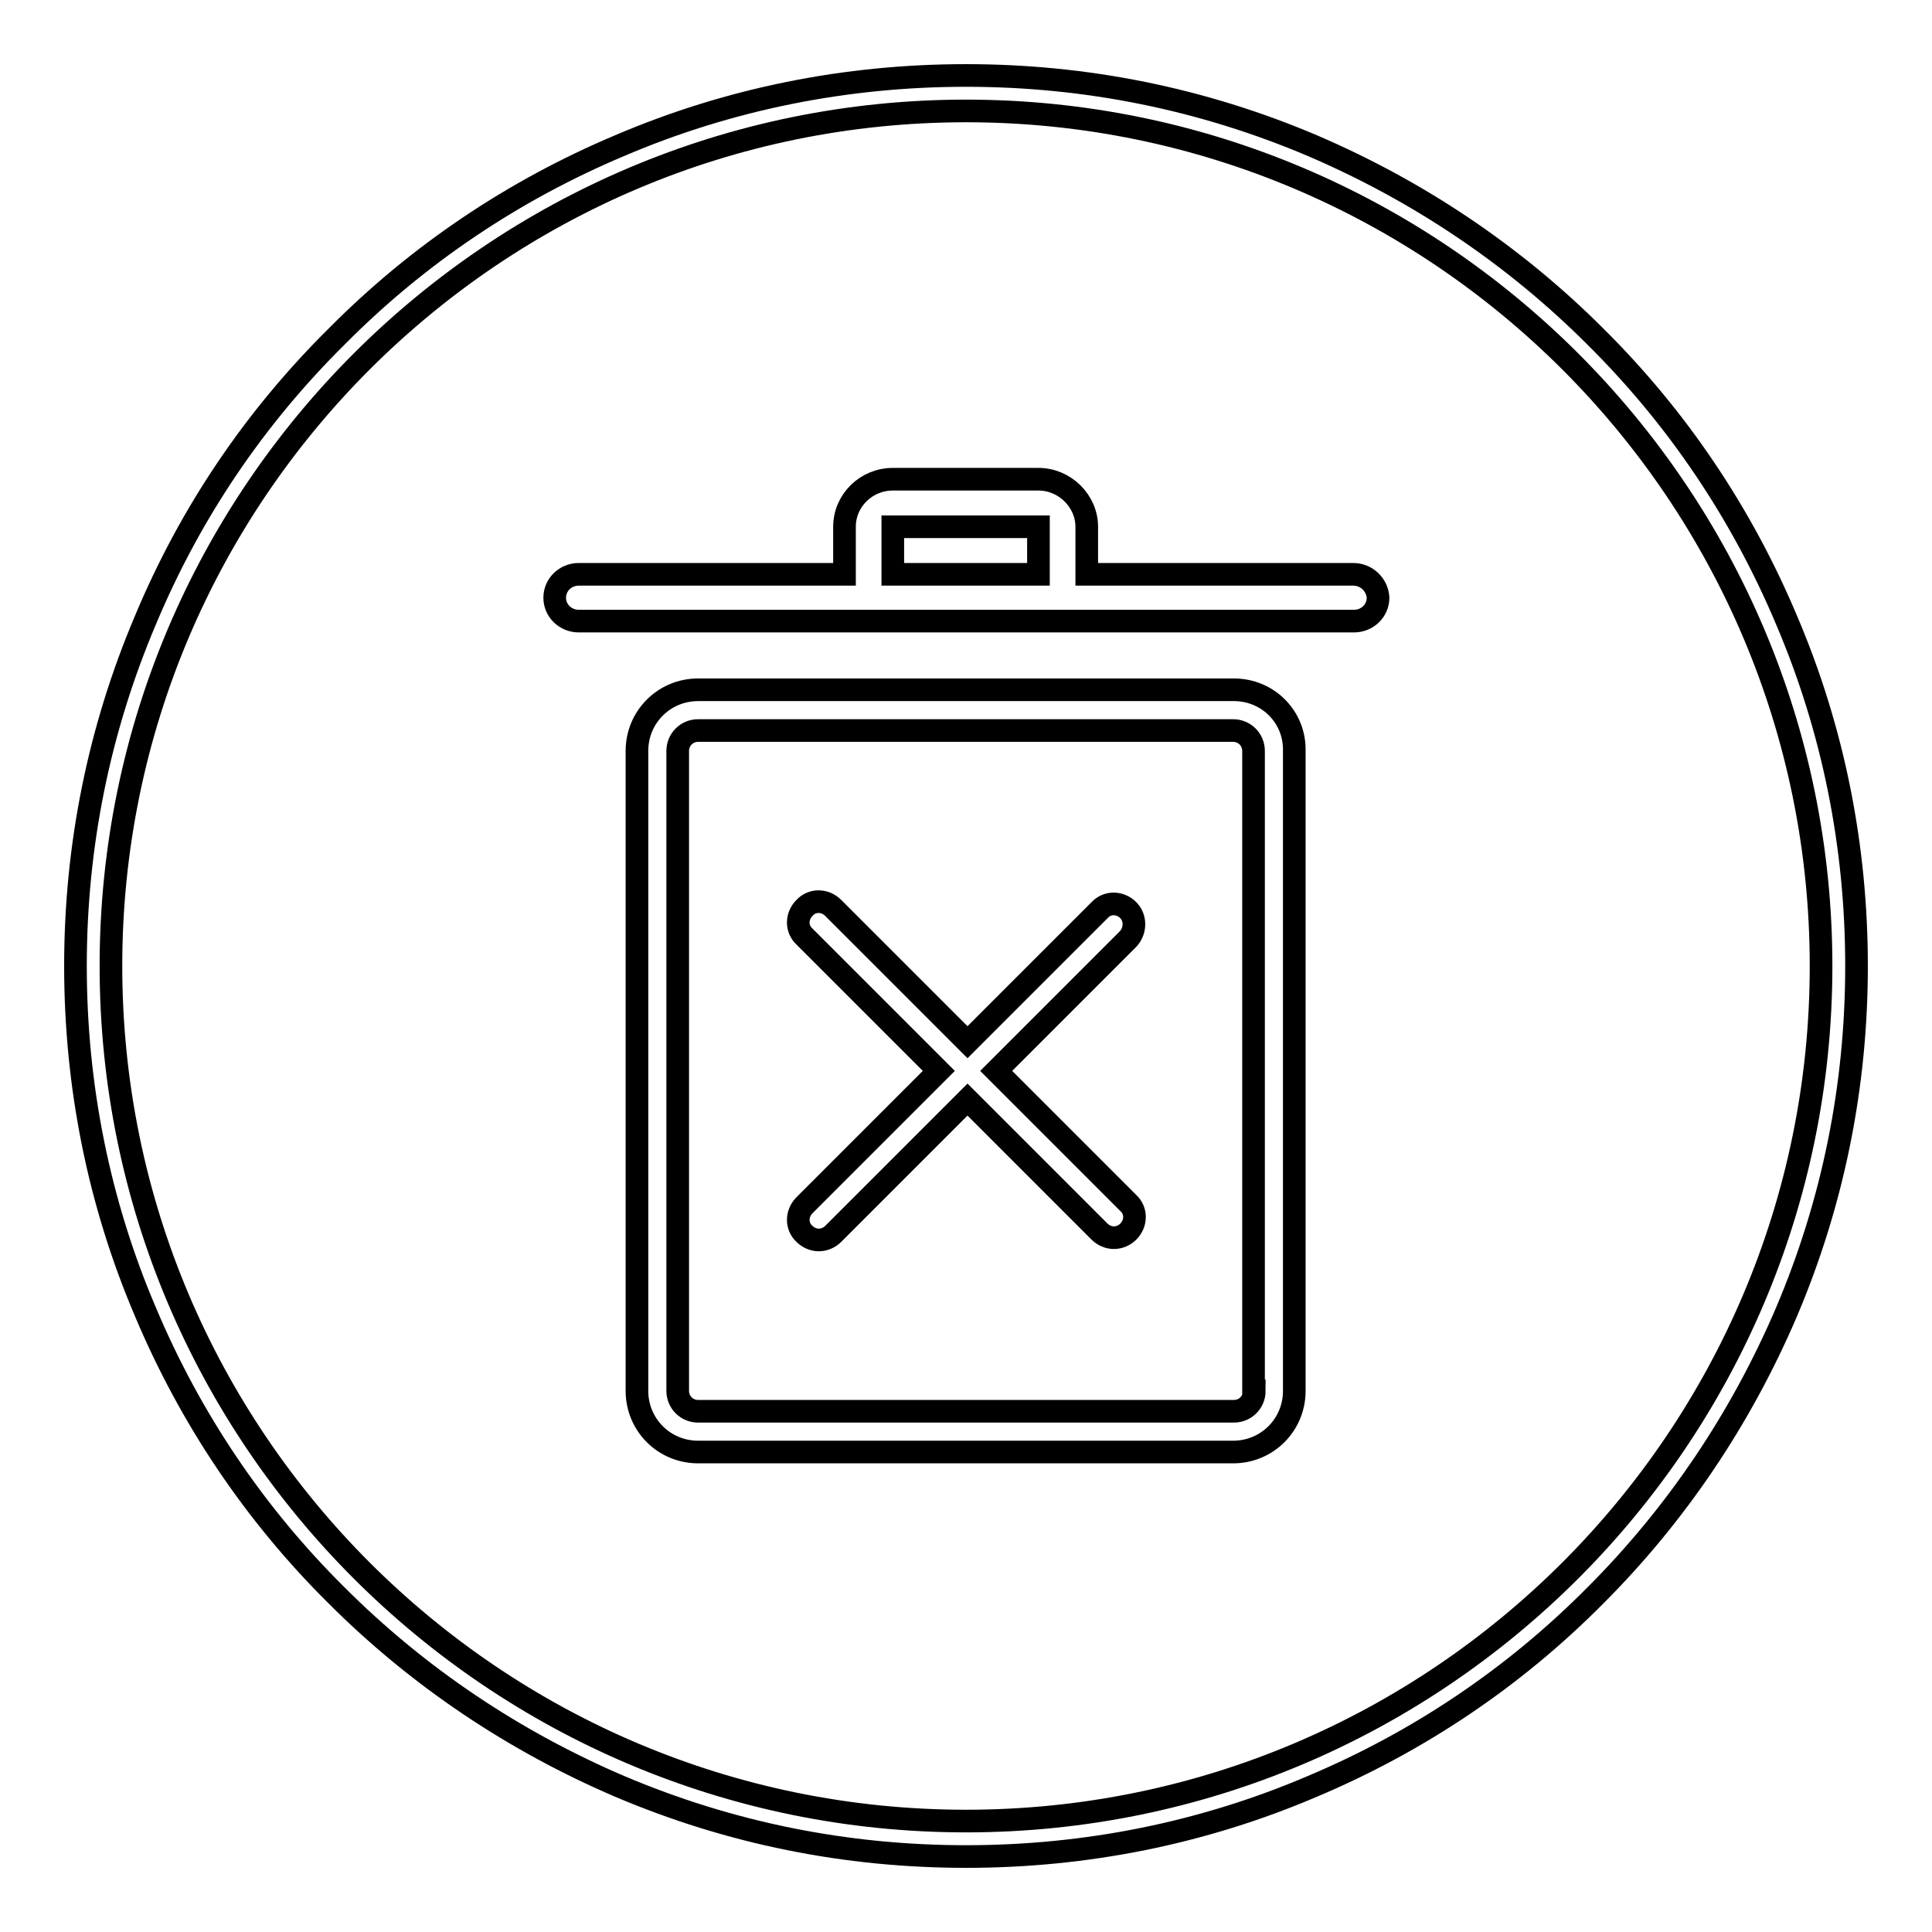
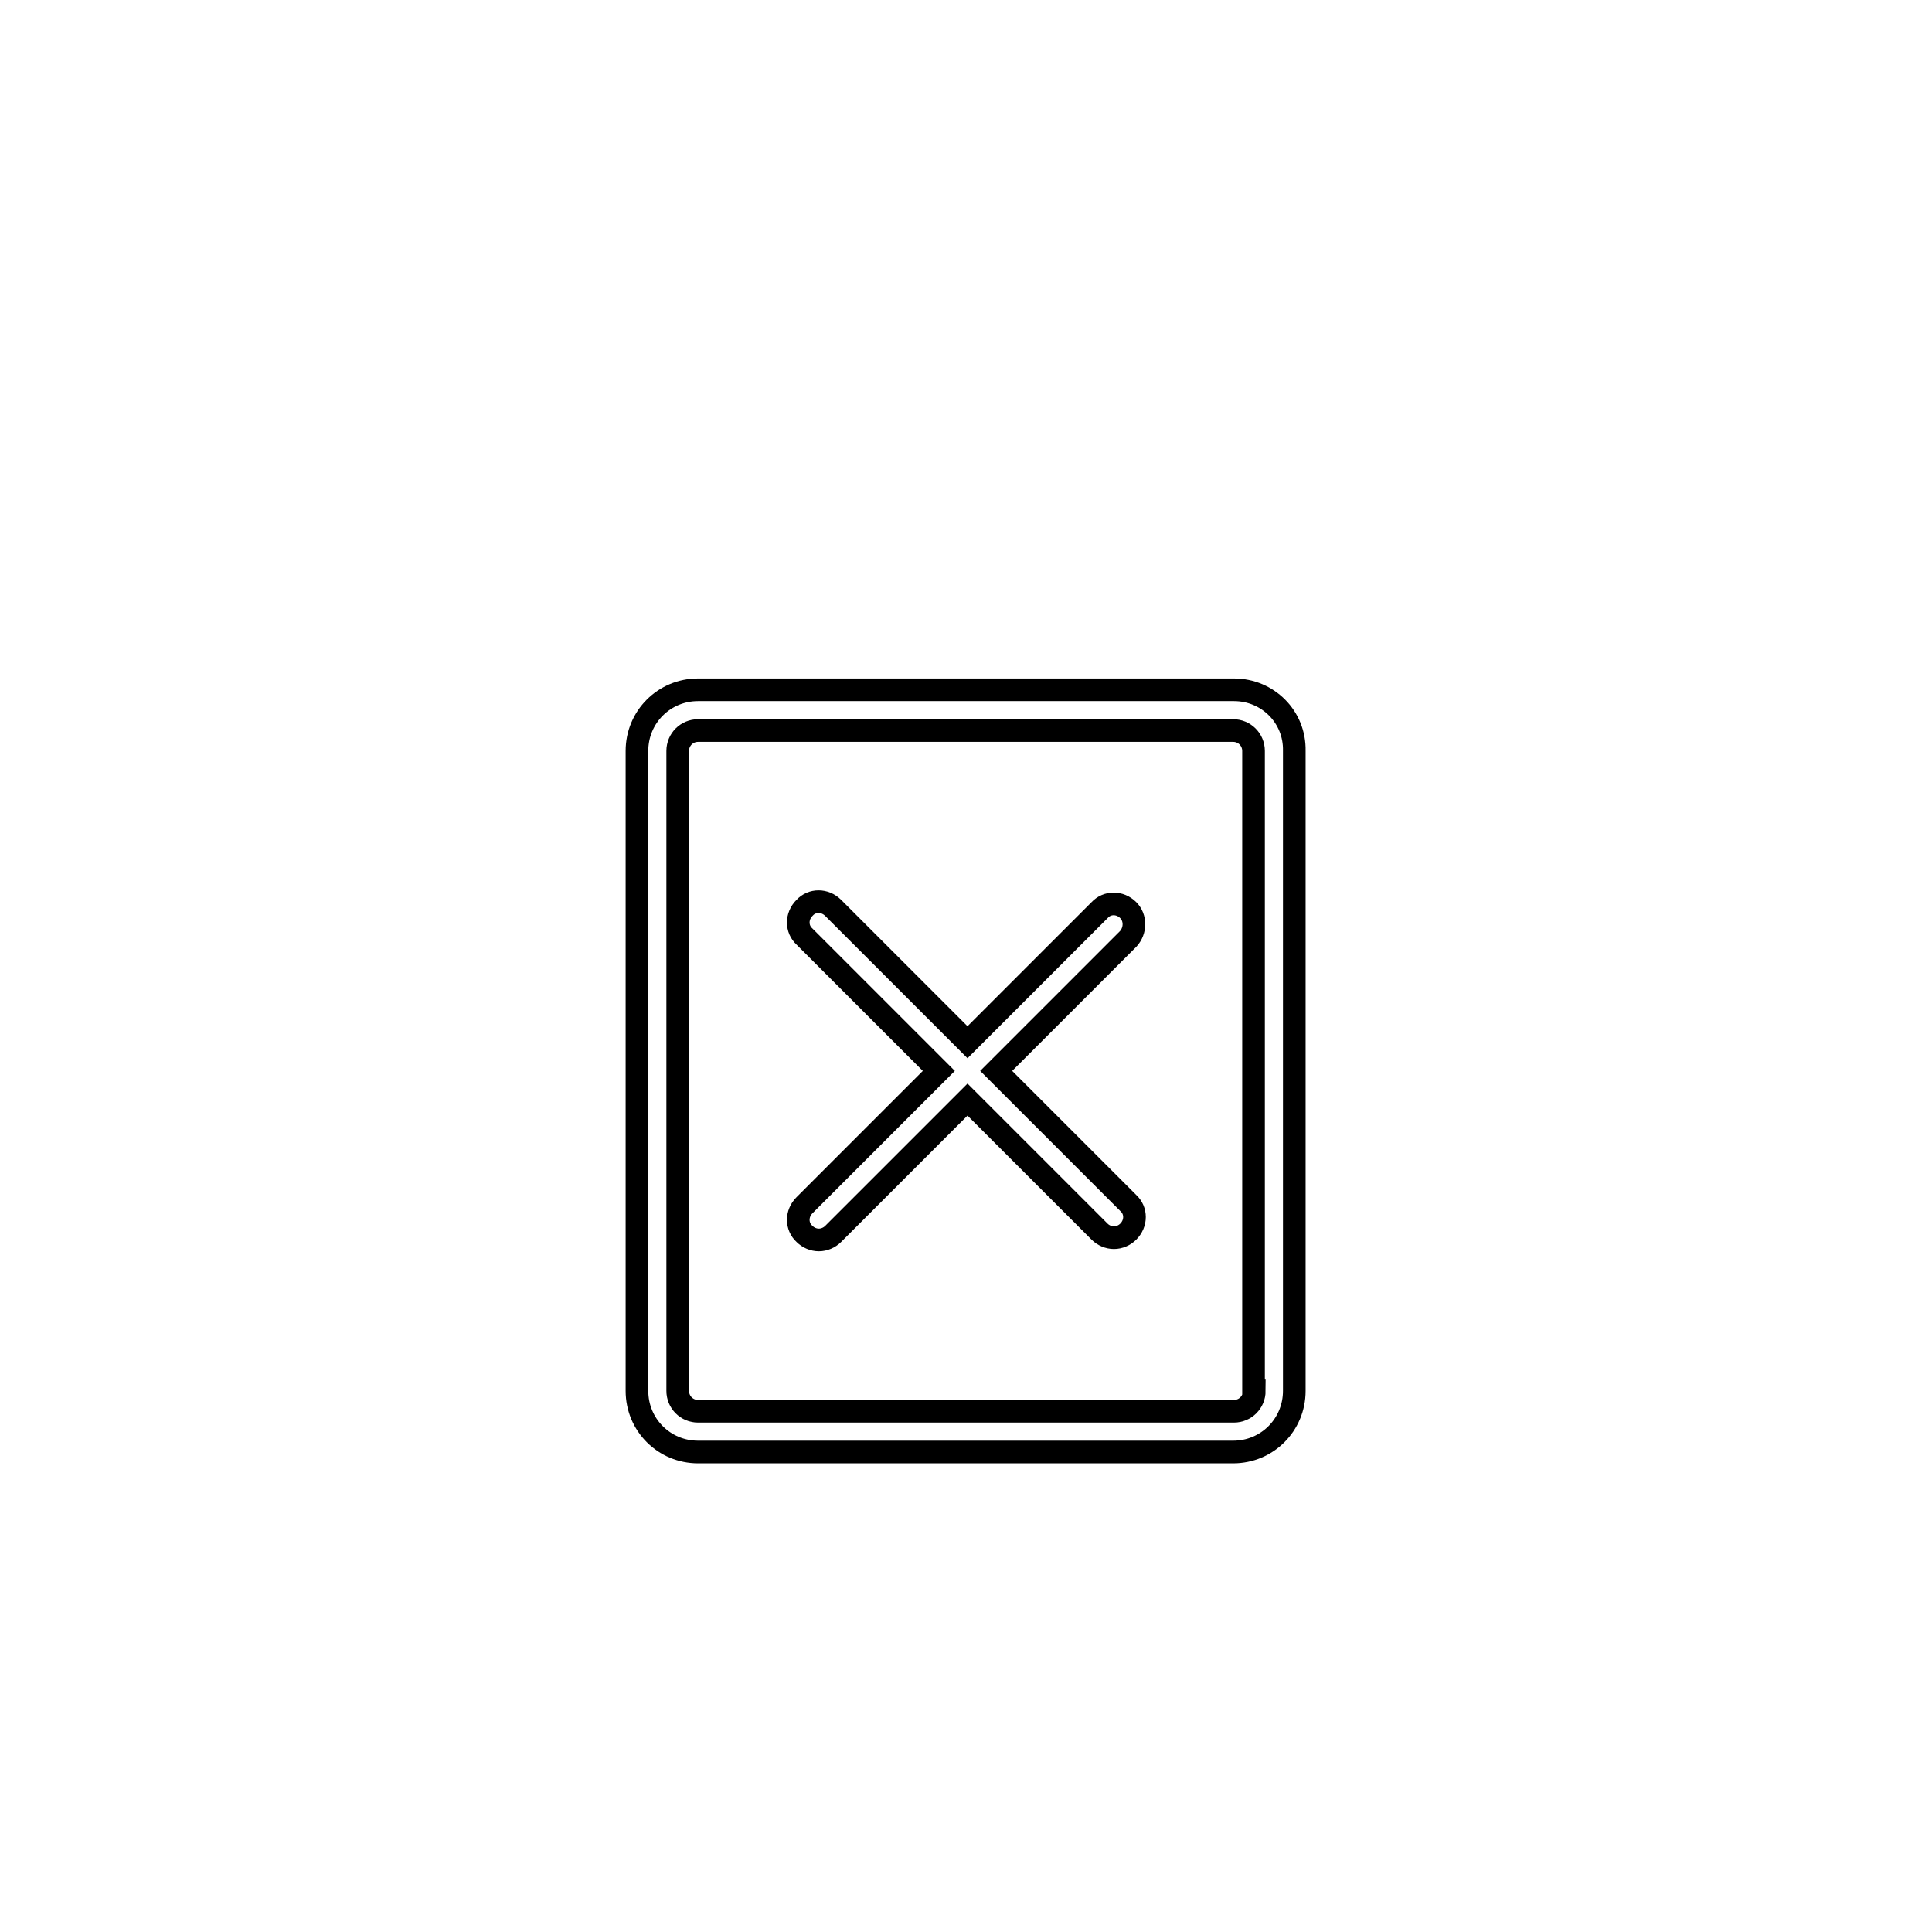
<svg xmlns="http://www.w3.org/2000/svg" version="1.1" x="0px" y="0px" viewBox="0 0 256 256" enable-background="new 0 0 256 256" xml:space="preserve">
  <g>
    <g>
-       <path stroke-width="3" fill-opacity="0" stroke="#000000" d="M236.7,82.1c-5.9-14-14.4-26.7-25.3-37.5c-10.8-10.8-23.5-19.3-37.5-25.3c-14.6-6.2-30-9.3-45.9-9.3s-31.4,3.1-45.9,9.3c-14,5.9-26.7,14.4-37.5,25.3C33.7,55.4,25.2,68,19.3,82.1c-6.2,14.6-9.3,30-9.3,45.9s3.1,31.4,9.3,45.9c5.9,14,14.4,26.7,25.3,37.5c10.8,10.8,23.5,19.3,37.5,25.3c14.6,6.2,30,9.3,45.9,9.3s31.4-3.1,45.9-9.3c14-5.9,26.7-14.4,37.5-25.3c10.8-10.8,19.3-23.5,25.3-37.5c6.2-14.6,9.3-30,9.3-45.9S242.9,96.6,236.7,82.1z M128,241.3c-62.5,0-113.3-50.8-113.3-113.3C14.7,65.5,65.5,14.7,128,14.7c62.5,0,113.3,50.8,113.3,113.3C241.3,190.5,190.5,241.3,128,241.3z" />
-       <path stroke-width="3" fill-opacity="0" stroke="#000000" d="M179.3,76.1H144l0,0v-6.3c0-3.4-2.9-6.3-6.4-6.3h-19.3c-3.5,0-6.4,2.8-6.4,6.3v6.3l0,0H76.7c-1.8,0-3.2,1.4-3.2,3.1s1.4,3.1,3.2,3.1h41.7h19.3h41.7c1.8,0,3.2-1.4,3.2-3.1C182.5,77.5,181.1,76.1,179.3,76.1z M137.6,76.1h-19.3v-6.3h19.3V76.1z" />
      <path stroke-width="3" fill-opacity="0" stroke="#000000" d="M163.5,91.4H92.5c-4.5,0-8.1,3.6-8.1,8.1v84.8c0,4.5,3.6,8.1,8.1,8.1h70.9c4.5,0,8.1-3.6,8.1-8.1V99.5C171.6,95,168,91.4,163.5,91.4z M166.2,184.3c0,1.5-1.2,2.7-2.7,2.7H92.5c-1.5,0-2.7-1.2-2.7-2.7V99.5c0-1.5,1.2-2.7,2.7-2.7h70.9c1.5,0,2.7,1.2,2.7,2.7V184.3L166.2,184.3z" />
      <path stroke-width="3" fill-opacity="0" stroke="#000000" d="M149.5,120.6c-1.1-1.1-2.8-1.1-3.8,0l-17.5,17.5l-17.8-17.8c-1.1-1.1-2.8-1.1-3.8,0c-1.1,1.1-1.1,2.8,0,3.8l17.8,17.8l-17.8,17.8c-1.1,1.1-1.1,2.8,0,3.8c0.5,0.5,1.2,0.8,1.9,0.8s1.4-0.3,1.9-0.8l17.8-17.8l17.5,17.5c0.5,0.5,1.2,0.8,1.9,0.8c0.7,0,1.4-0.3,1.9-0.8c1.1-1.1,1.1-2.8,0-3.8l-17.5-17.5l17.5-17.5C150.5,123.3,150.5,121.6,149.5,120.6z" />
    </g>
  </g>
</svg>